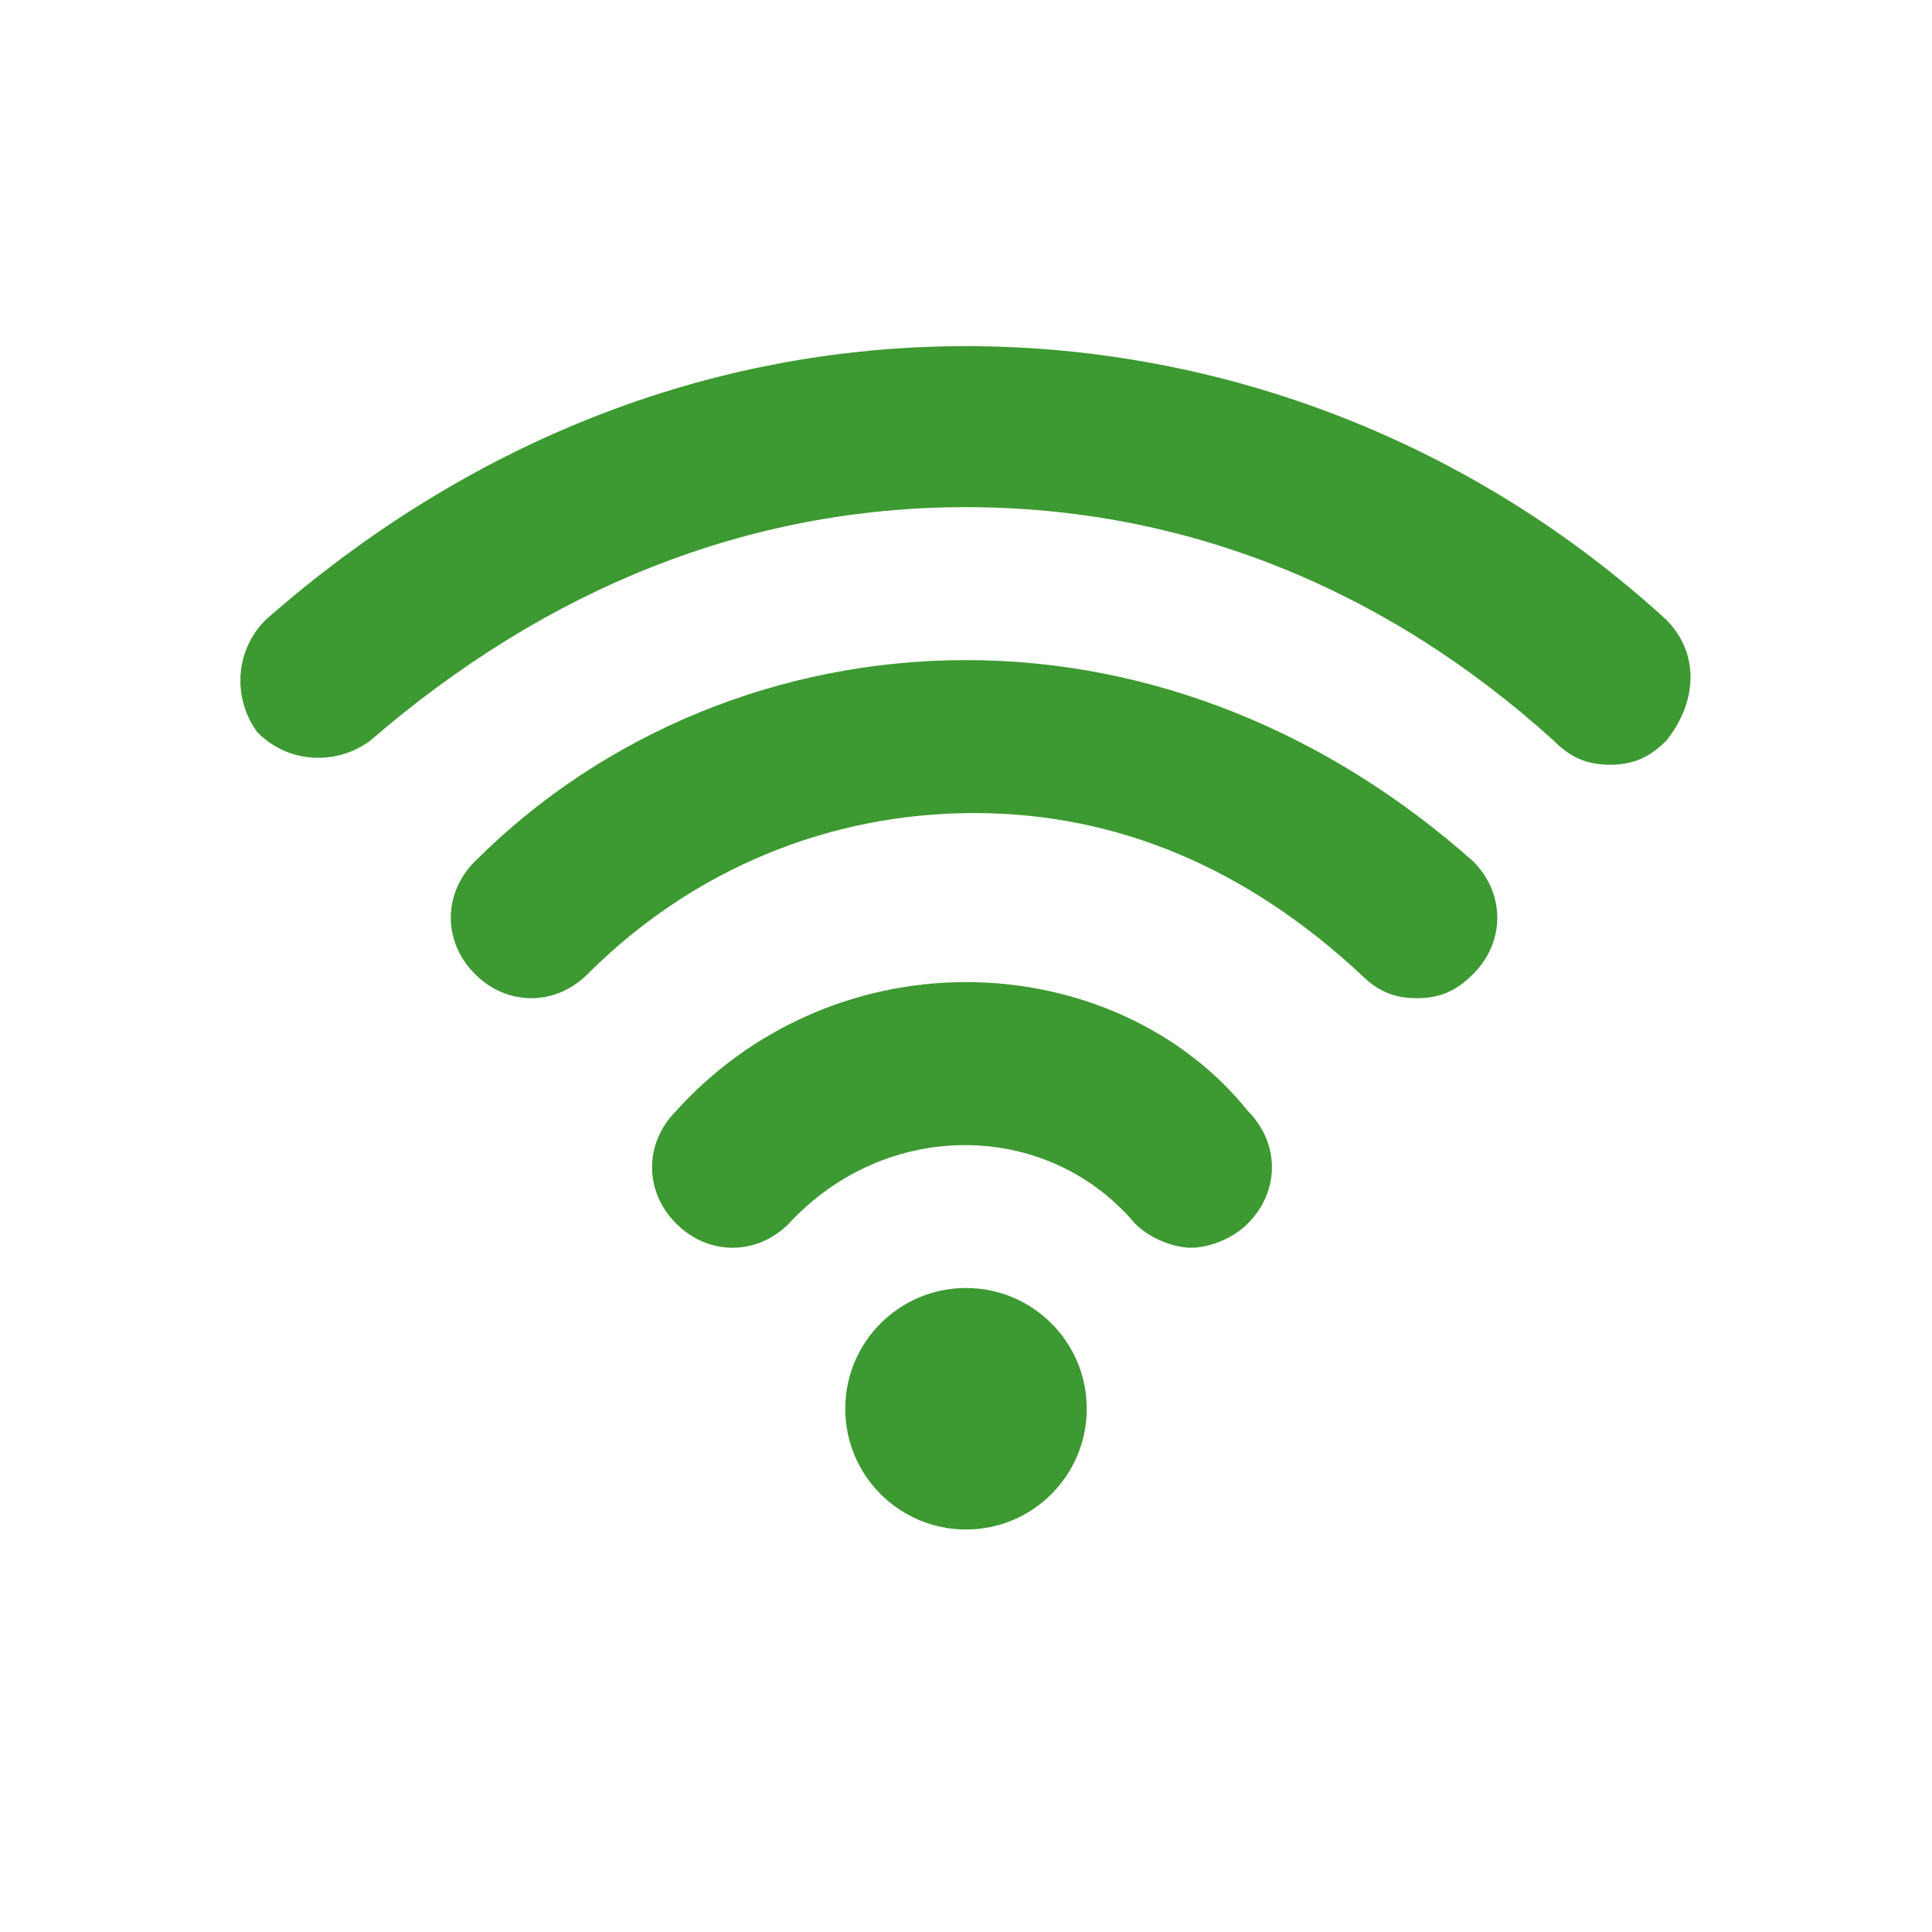
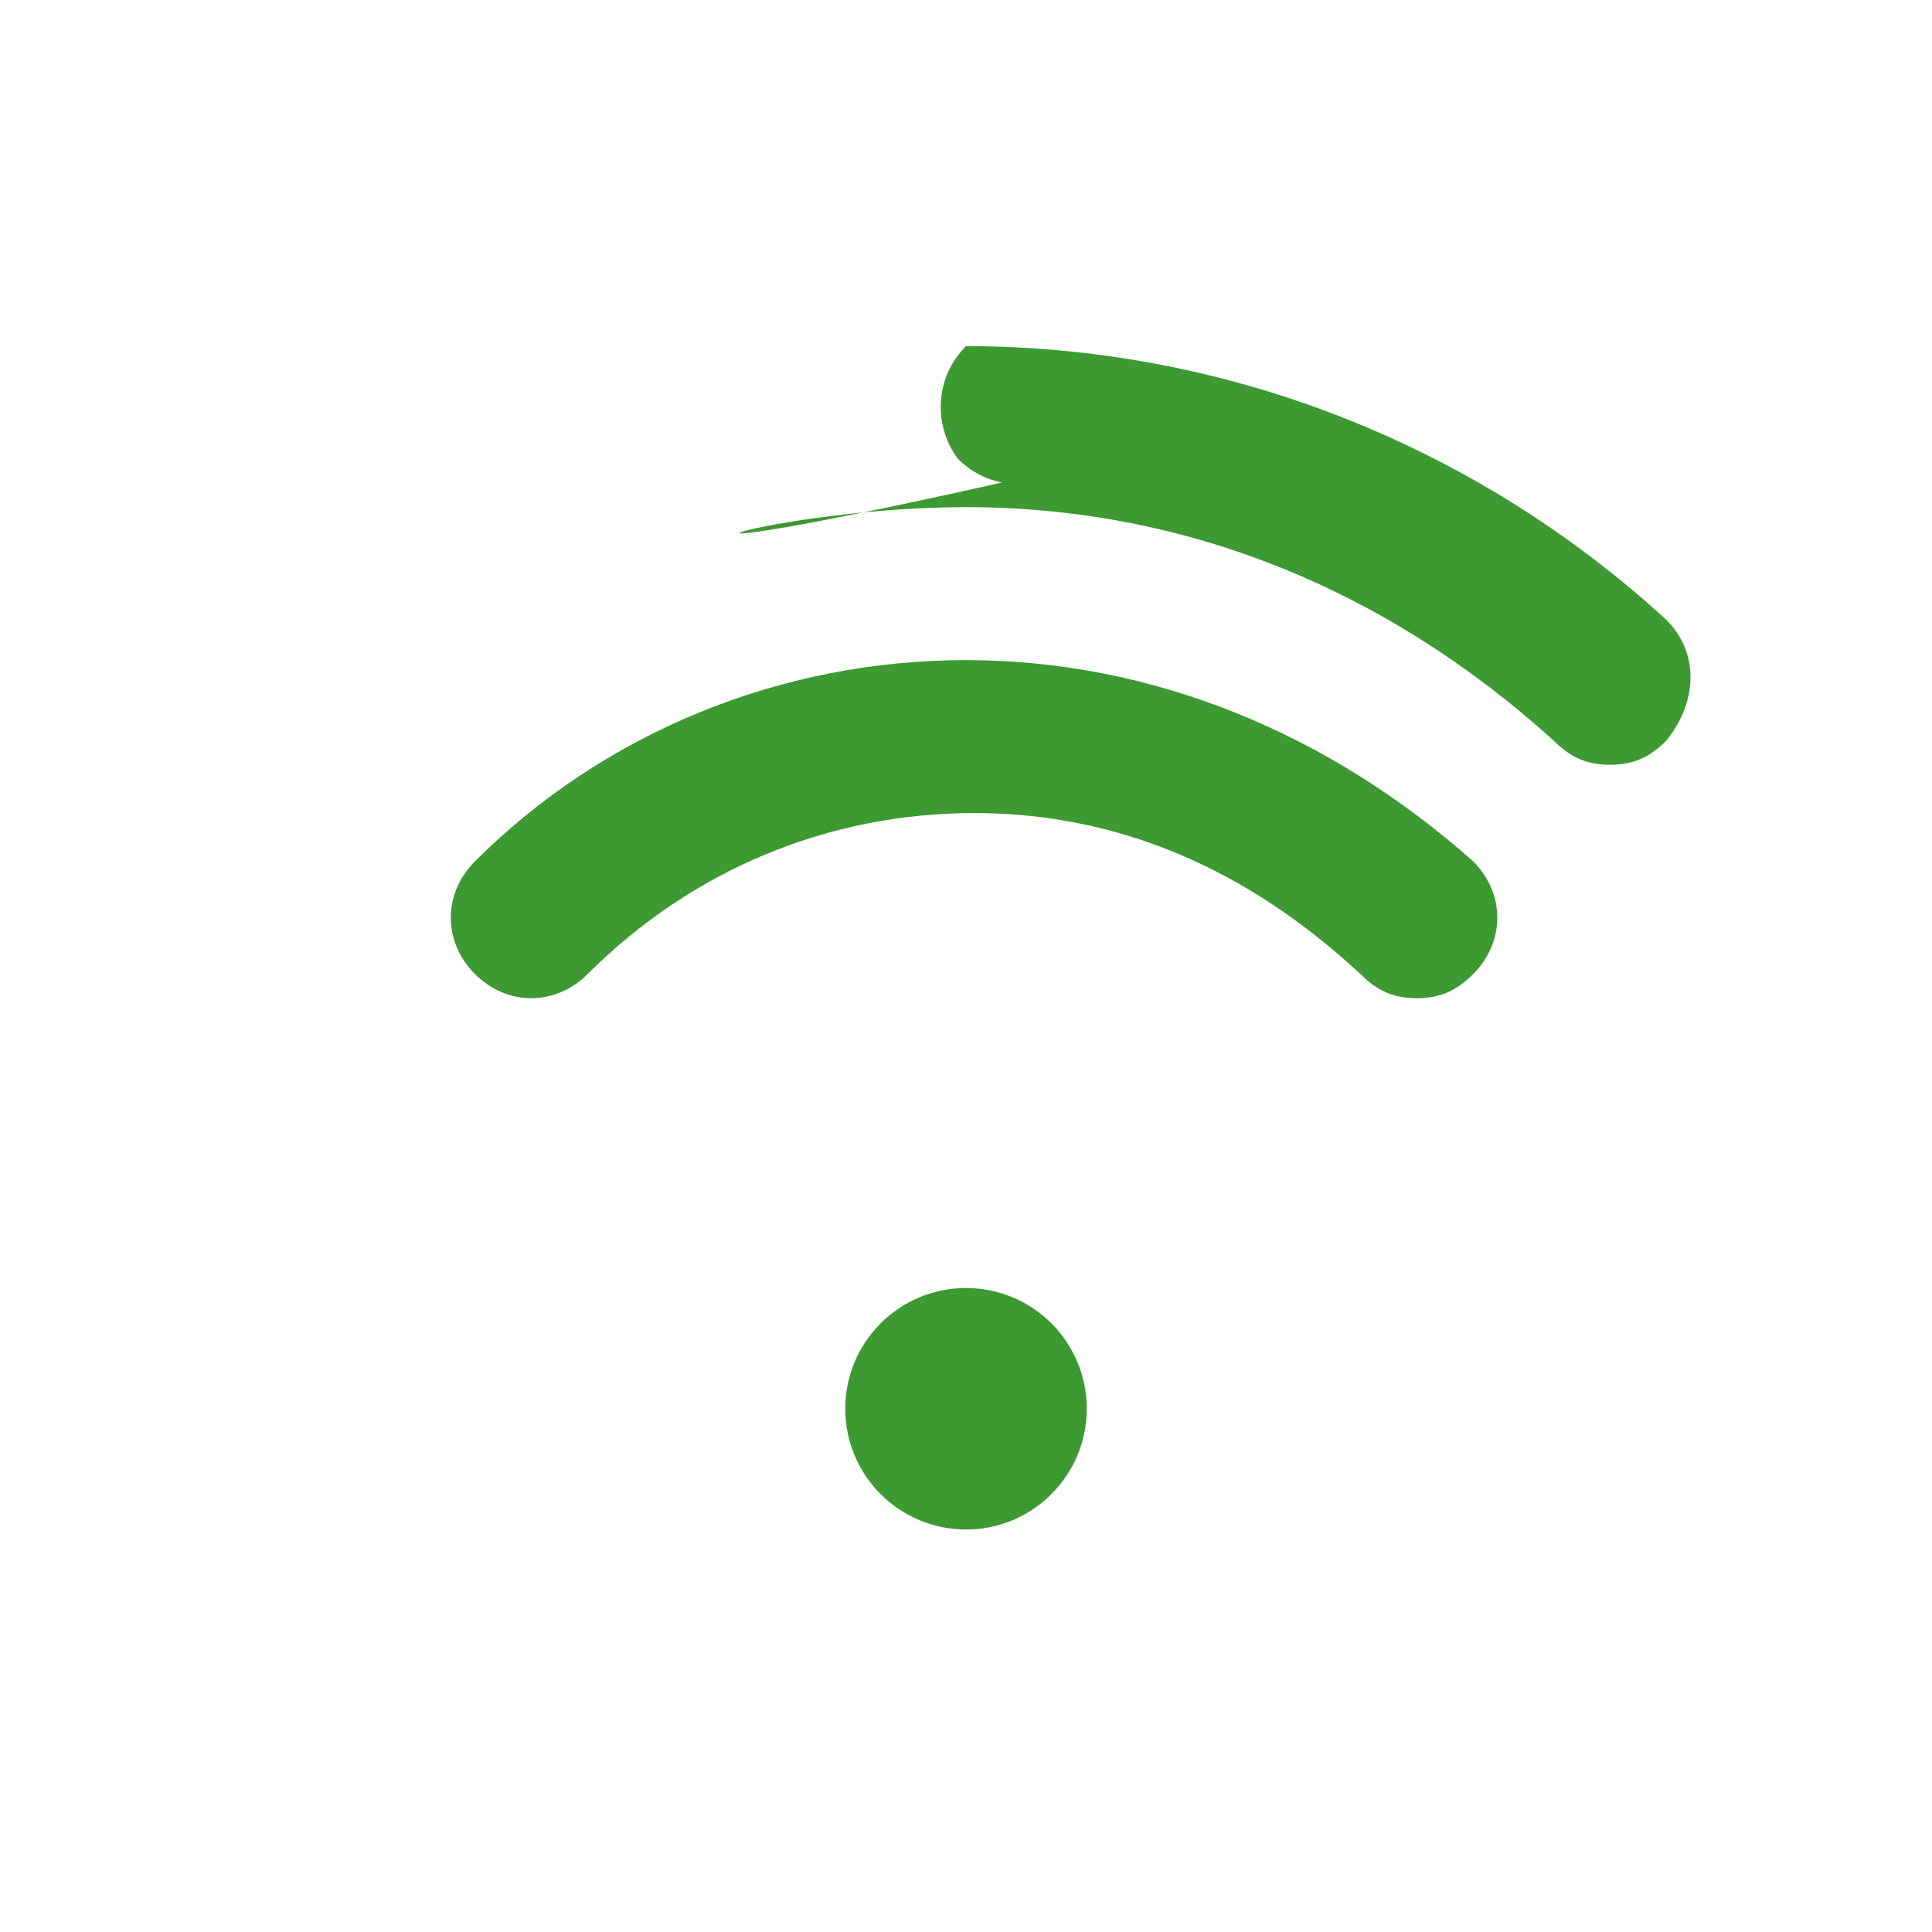
<svg xmlns="http://www.w3.org/2000/svg" viewBox="0 0 24 24" xml:space="preserve">
  <g id="_icons">
    <circle cx="12" cy="17.5" r="1.5" fill="#3d9931" class="fill-000000" />
-     <path d="M12 12.2c-1.4 0-2.7.6-3.6 1.6-.4.4-.4 1 0 1.4.4.4 1 .4 1.4 0 1.2-1.3 3.2-1.3 4.3 0 .2.2.5.3.7.3.2 0 .5-.1.7-.3.4-.4.4-1 0-1.4-.8-1-2.1-1.6-3.5-1.6z" fill="#3d9931" class="fill-000000" />
    <path d="M12 8.2c-2.3 0-4.5.9-6.1 2.5-.4.4-.4 1 0 1.4.4.4 1 .4 1.4 0 1.3-1.3 3-2 4.8-2s3.4.7 4.8 2c.2.2.4.3.7.3.3 0 .5-.1.7-.3.4-.4.4-1 0-1.4-1.8-1.6-4-2.5-6.3-2.5z" fill="#3d9931" class="fill-000000" />
-     <path d="M20.7 7.7c-2.4-2.2-5.5-3.4-8.7-3.4S5.8 5.5 3.3 7.7c-.4.4-.4 1-.1 1.4.4.4 1 .4 1.4.1C6.8 7.3 9.3 6.3 12 6.3s5.2 1 7.3 2.9c.2.2.4.3.7.3.3 0 .5-.1.7-.3.4-.5.4-1.1 0-1.5z" fill="#3d9931" class="fill-000000" />
+     <path d="M20.7 7.7c-2.4-2.2-5.5-3.4-8.7-3.4c-.4.4-.4 1-.1 1.4.4.4 1 .4 1.4.1C6.8 7.3 9.3 6.3 12 6.3s5.2 1 7.3 2.9c.2.2.4.3.7.3.3 0 .5-.1.7-.3.4-.5.4-1.1 0-1.5z" fill="#3d9931" class="fill-000000" />
  </g>
</svg>